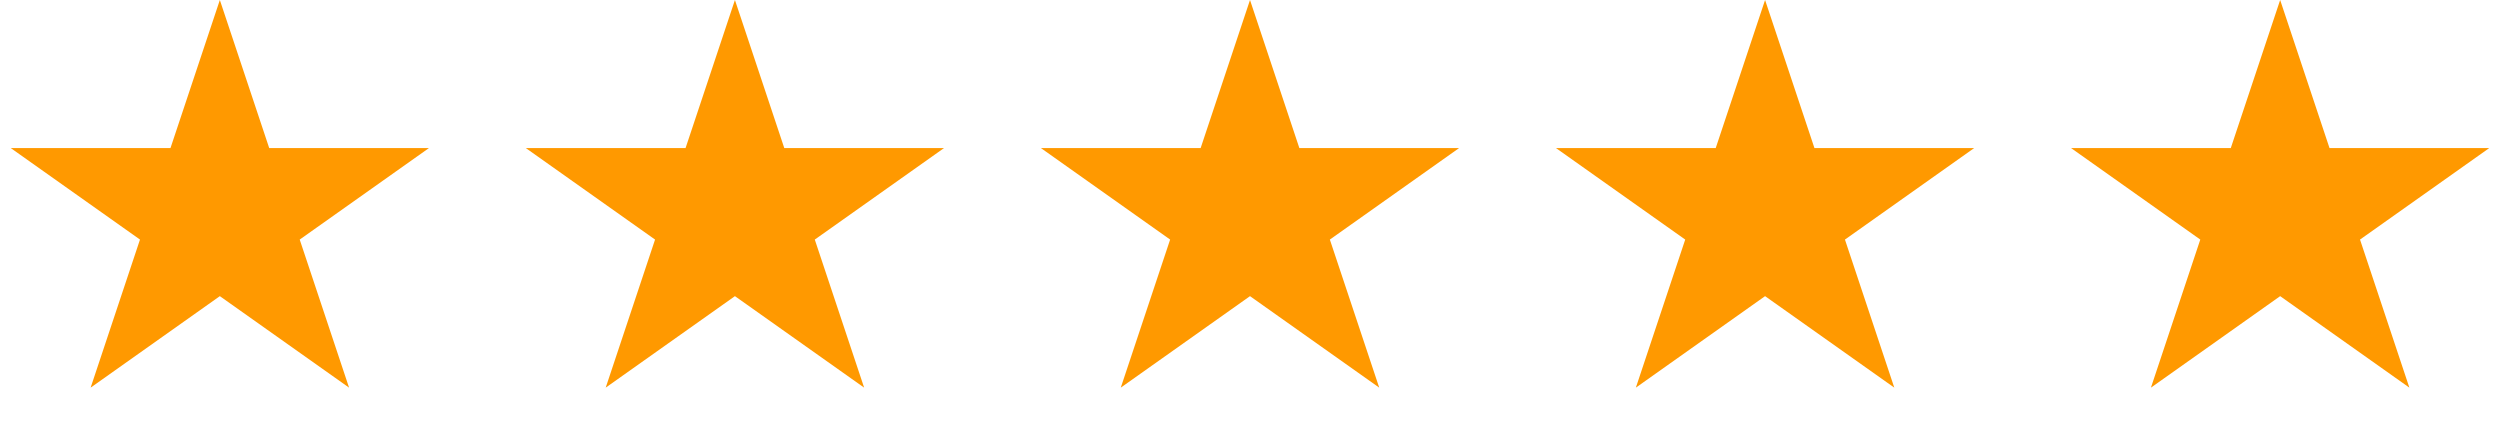
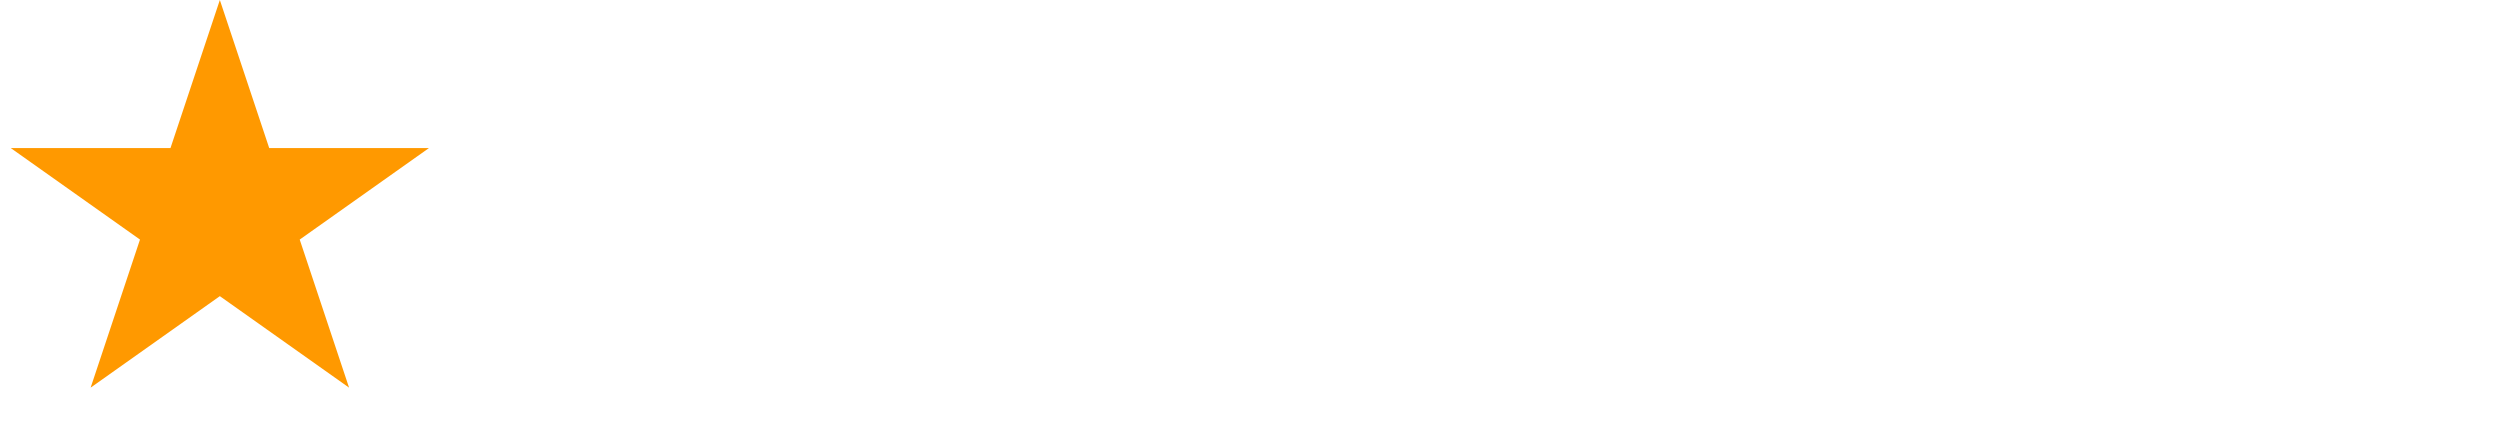
<svg xmlns="http://www.w3.org/2000/svg" width="175" height="30" viewBox="0 0 175 30" fill="none">
  <path d="M15.389 0L18.845 10.365H30.026L20.98 16.77L24.435 27.135L15.389 20.73L6.344 27.135L9.799 16.77L0.753 10.365H11.934L15.389 0Z" fill="#FF9900" />
-   <path d="M51.445 0L54.9 10.365H66.081L57.035 16.77L60.49 27.135L51.445 20.73L42.399 27.135L45.854 16.77L36.808 10.365H47.989L51.445 0Z" fill="#FF9900" />
-   <path d="M87.5 0L90.955 10.365H102.136L93.09 16.77L96.546 27.135L87.5 20.73L78.454 27.135L81.909 16.77L72.864 10.365H84.045L87.5 0Z" fill="#FF9900" />
-   <path d="M123.555 0L127.011 10.365H138.192L129.146 16.77L132.601 27.135L123.555 20.73L114.51 27.135L117.965 16.77L108.919 10.365H120.1L123.555 0Z" fill="#FF9900" />
-   <path d="M159.611 0L163.066 10.365H174.247L165.201 16.77L168.656 27.135L159.611 20.73L150.565 27.135L154.02 16.77L144.974 10.365H156.155L159.611 0Z" fill="#FF9900" />
</svg>